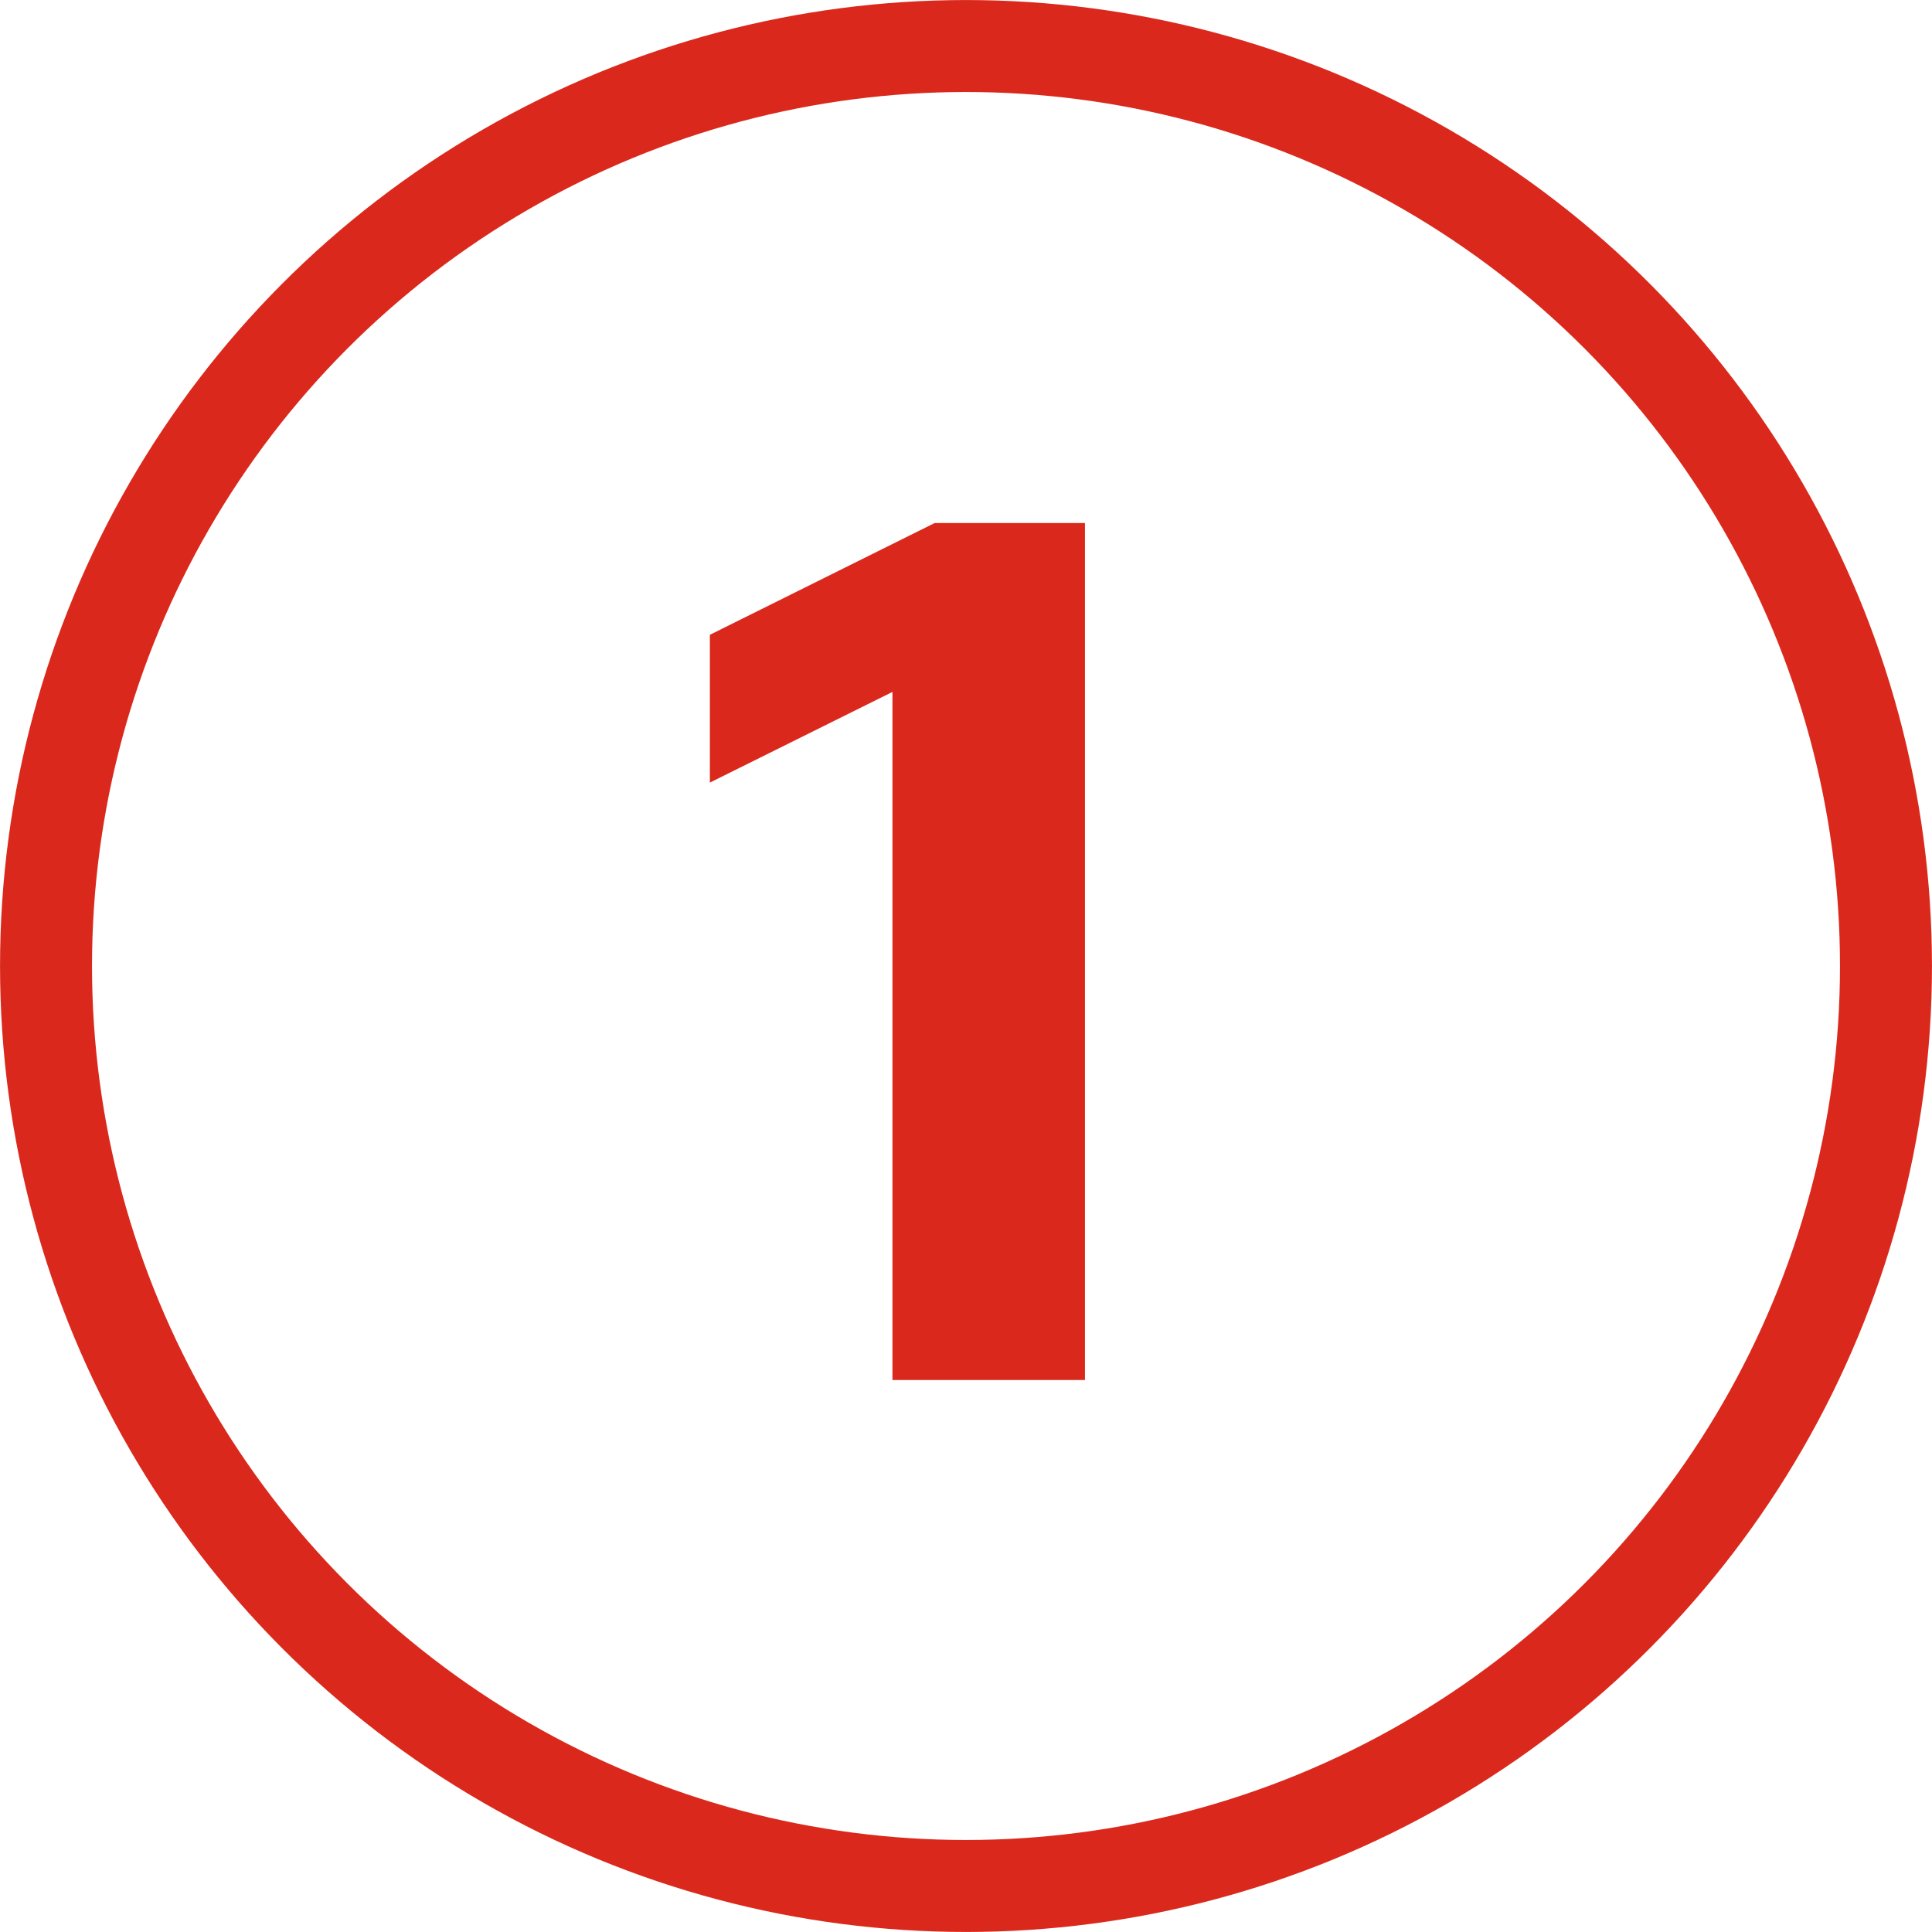
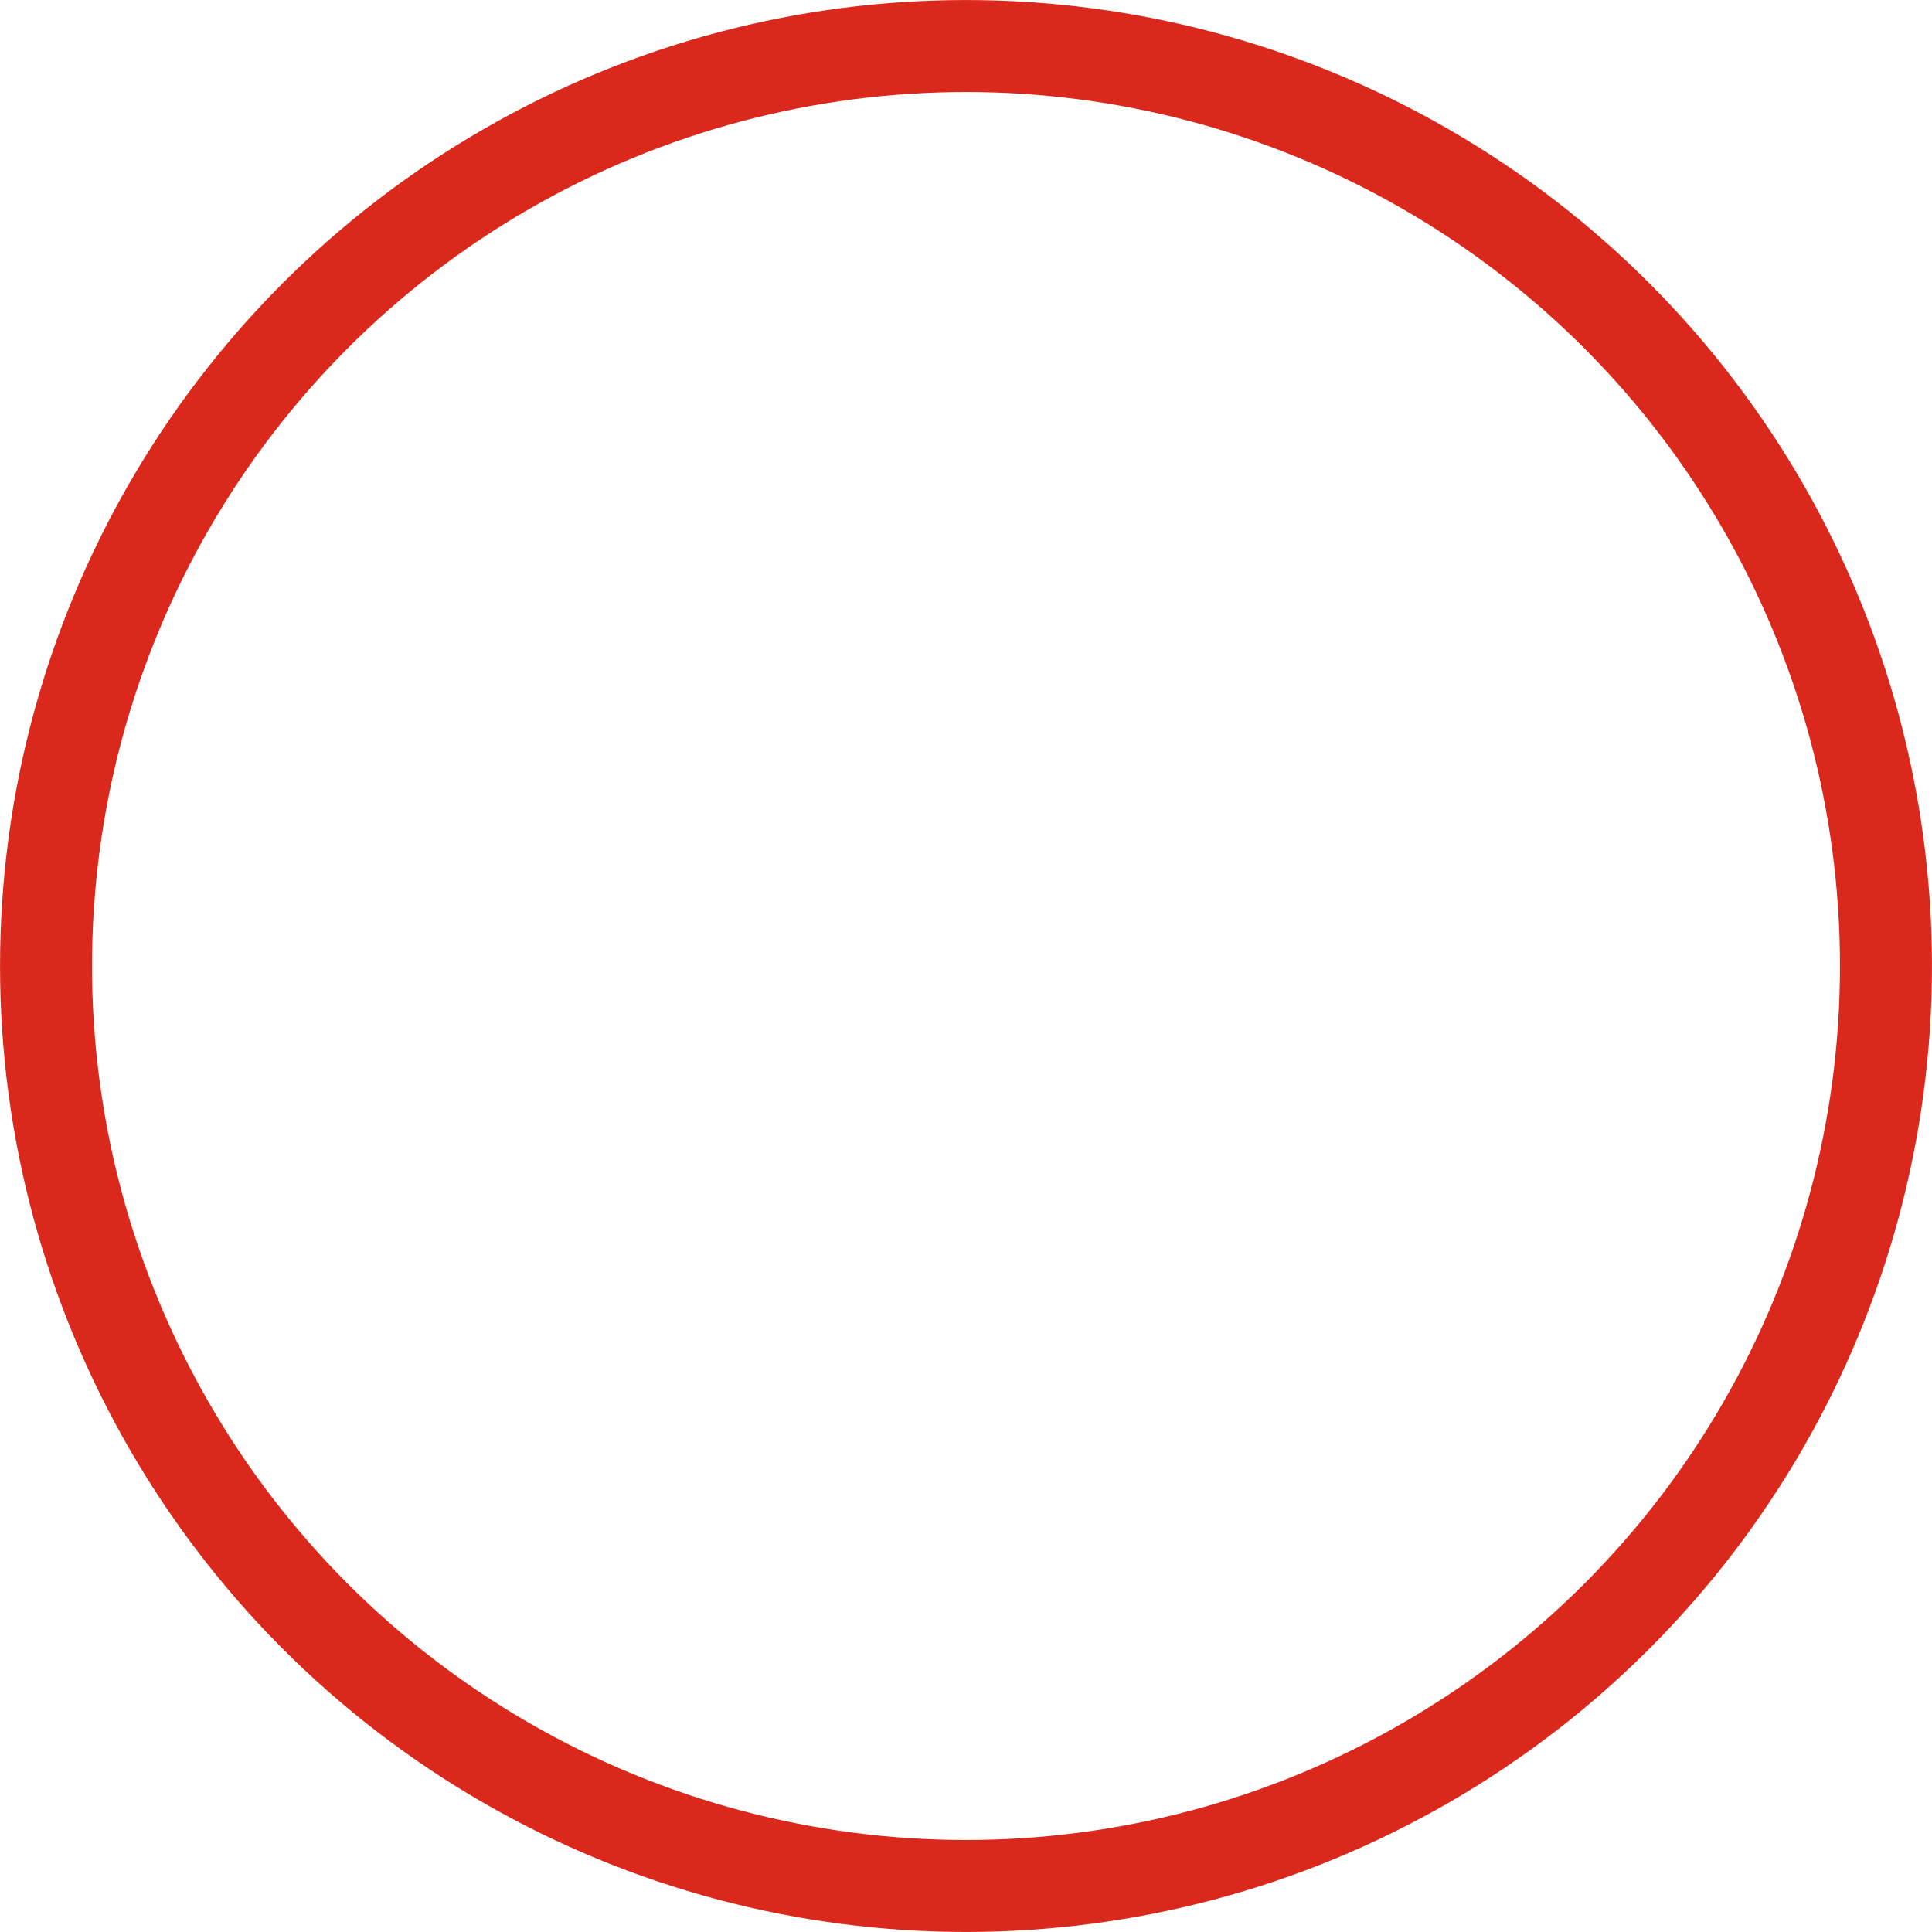
<svg xmlns="http://www.w3.org/2000/svg" width="28" height="28" viewBox="0 0 28 28" fill="none">
-   <path d="M12.934 10.028L10.288 11.342V9.2L13.546 7.58H15.724V20H12.934V10.028Z" fill="#DA291C" />
  <circle cx="14" cy="14" r="13.333" stroke="#DA291C" stroke-width="1.333" />
</svg>